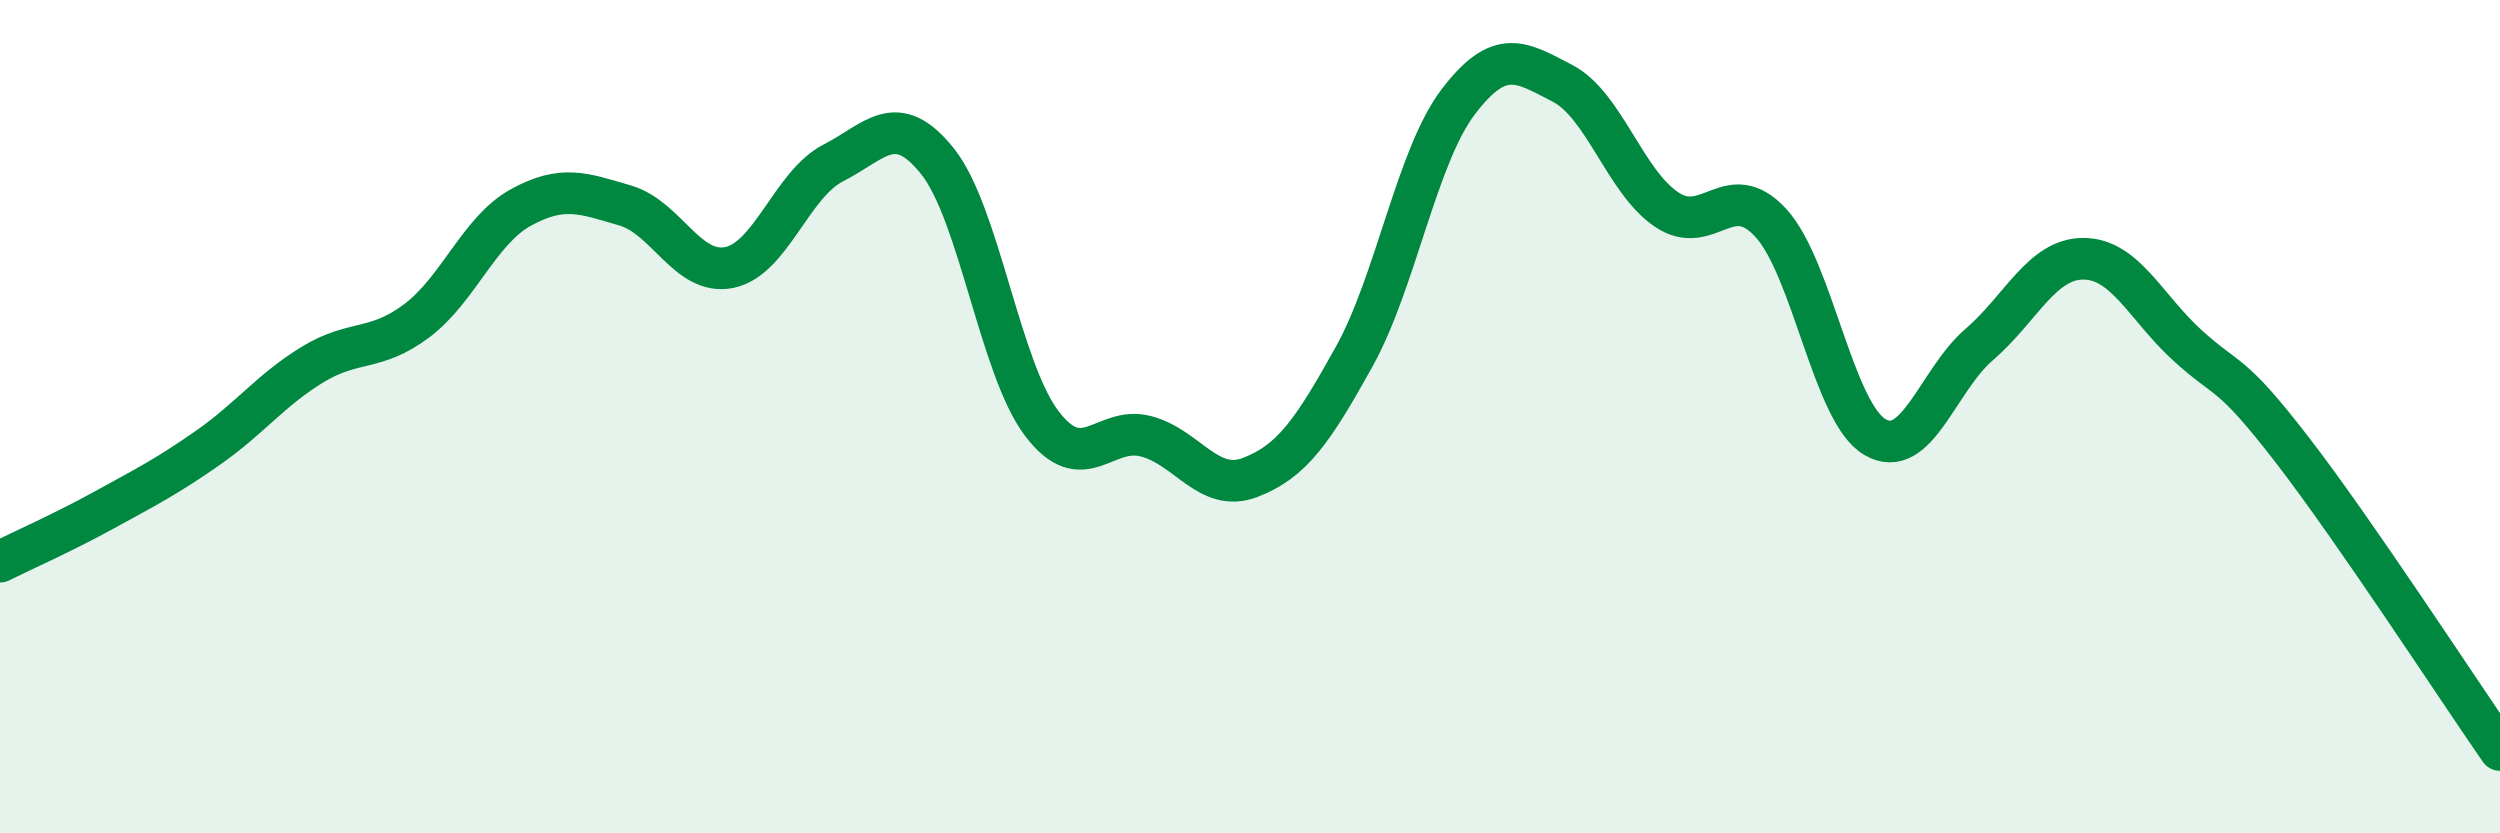
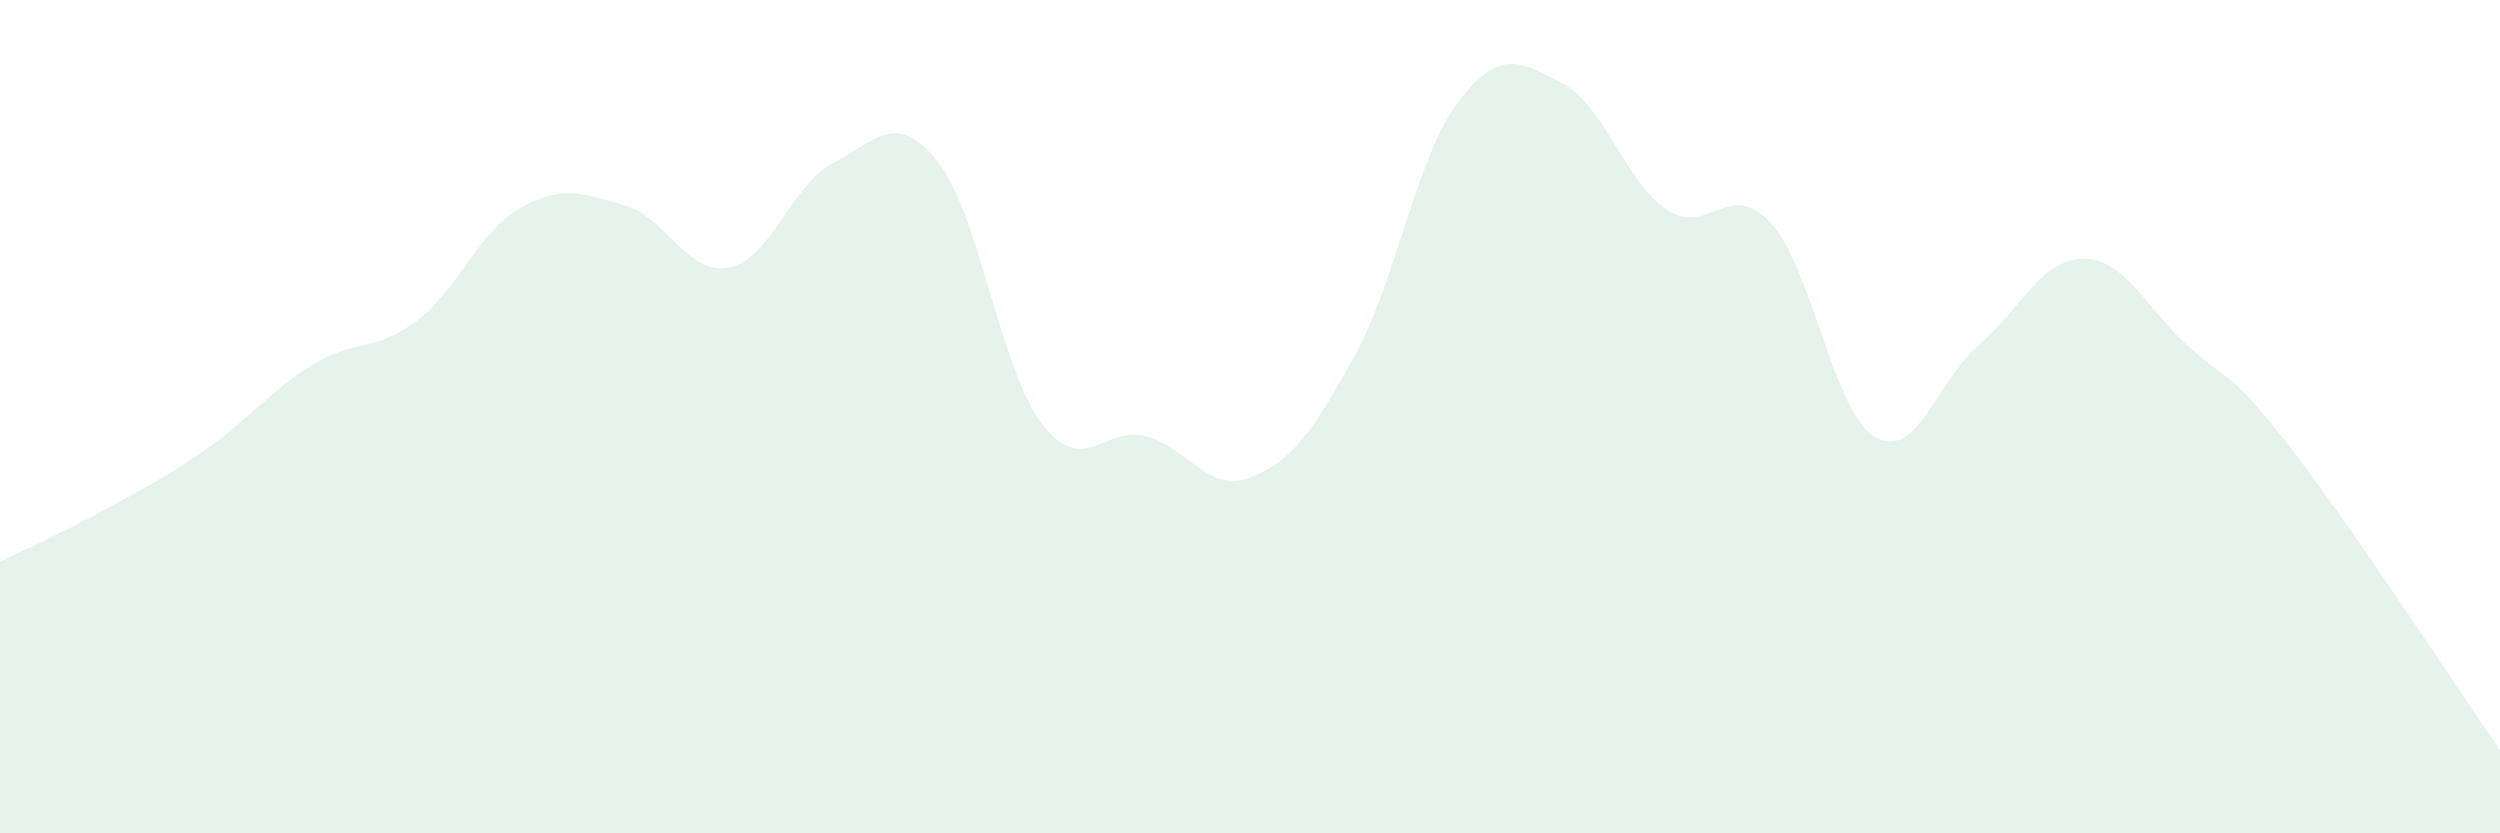
<svg xmlns="http://www.w3.org/2000/svg" width="60" height="20" viewBox="0 0 60 20">
  <path d="M 0,13.48 C 0.5,13.23 1.5,12.79 2.5,12.24 C 3.5,11.69 4,11.44 5,10.74 C 6,10.04 6.5,9.36 7.5,8.75 C 8.5,8.14 9,8.45 10,7.7 C 11,6.95 11.5,5.53 12.5,4.98 C 13.5,4.43 14,4.64 15,4.93 C 16,5.22 16.5,6.62 17.5,6.42 C 18.5,6.22 19,4.42 20,3.91 C 21,3.4 21.5,2.62 22.5,3.87 C 23.5,5.12 24,8.84 25,10.16 C 26,11.48 26.5,10.21 27.5,10.47 C 28.5,10.73 29,11.84 30,11.46 C 31,11.08 31.5,10.36 32.5,8.56 C 33.5,6.76 34,3.75 35,2.44 C 36,1.13 36.5,1.48 37.5,2 C 38.5,2.52 39,4.36 40,5.03 C 41,5.7 41.5,4.26 42.5,5.35 C 43.5,6.44 44,9.91 45,10.49 C 46,11.07 46.5,9.13 47.5,8.27 C 48.5,7.41 49,6.21 50,6.21 C 51,6.21 51.5,7.38 52.5,8.29 C 53.5,9.2 53.5,8.84 55,10.78 C 56.5,12.72 59,16.56 60,18L60 20L0 20Z" fill="#008740" opacity="0.1" stroke-linecap="round" stroke-linejoin="round" />
-   <path d="M 0,13.48 C 0.5,13.23 1.5,12.79 2.5,12.24 C 3.5,11.69 4,11.44 5,10.74 C 6,10.04 6.5,9.36 7.5,8.75 C 8.5,8.14 9,8.45 10,7.7 C 11,6.95 11.5,5.53 12.5,4.98 C 13.5,4.43 14,4.64 15,4.93 C 16,5.22 16.5,6.62 17.5,6.42 C 18.5,6.22 19,4.42 20,3.91 C 21,3.4 21.5,2.62 22.5,3.87 C 23.5,5.12 24,8.84 25,10.16 C 26,11.48 26.5,10.21 27.5,10.47 C 28.5,10.73 29,11.84 30,11.46 C 31,11.08 31.5,10.36 32.5,8.56 C 33.5,6.76 34,3.75 35,2.44 C 36,1.13 36.5,1.48 37.5,2 C 38.5,2.52 39,4.36 40,5.03 C 41,5.7 41.5,4.26 42.5,5.35 C 43.5,6.44 44,9.91 45,10.49 C 46,11.07 46.5,9.13 47.5,8.27 C 48.5,7.41 49,6.21 50,6.21 C 51,6.21 51.5,7.38 52.5,8.29 C 53.5,9.2 53.5,8.84 55,10.78 C 56.5,12.72 59,16.56 60,18" stroke="#008740" stroke-width="1" fill="none" stroke-linecap="round" stroke-linejoin="round" />
</svg>